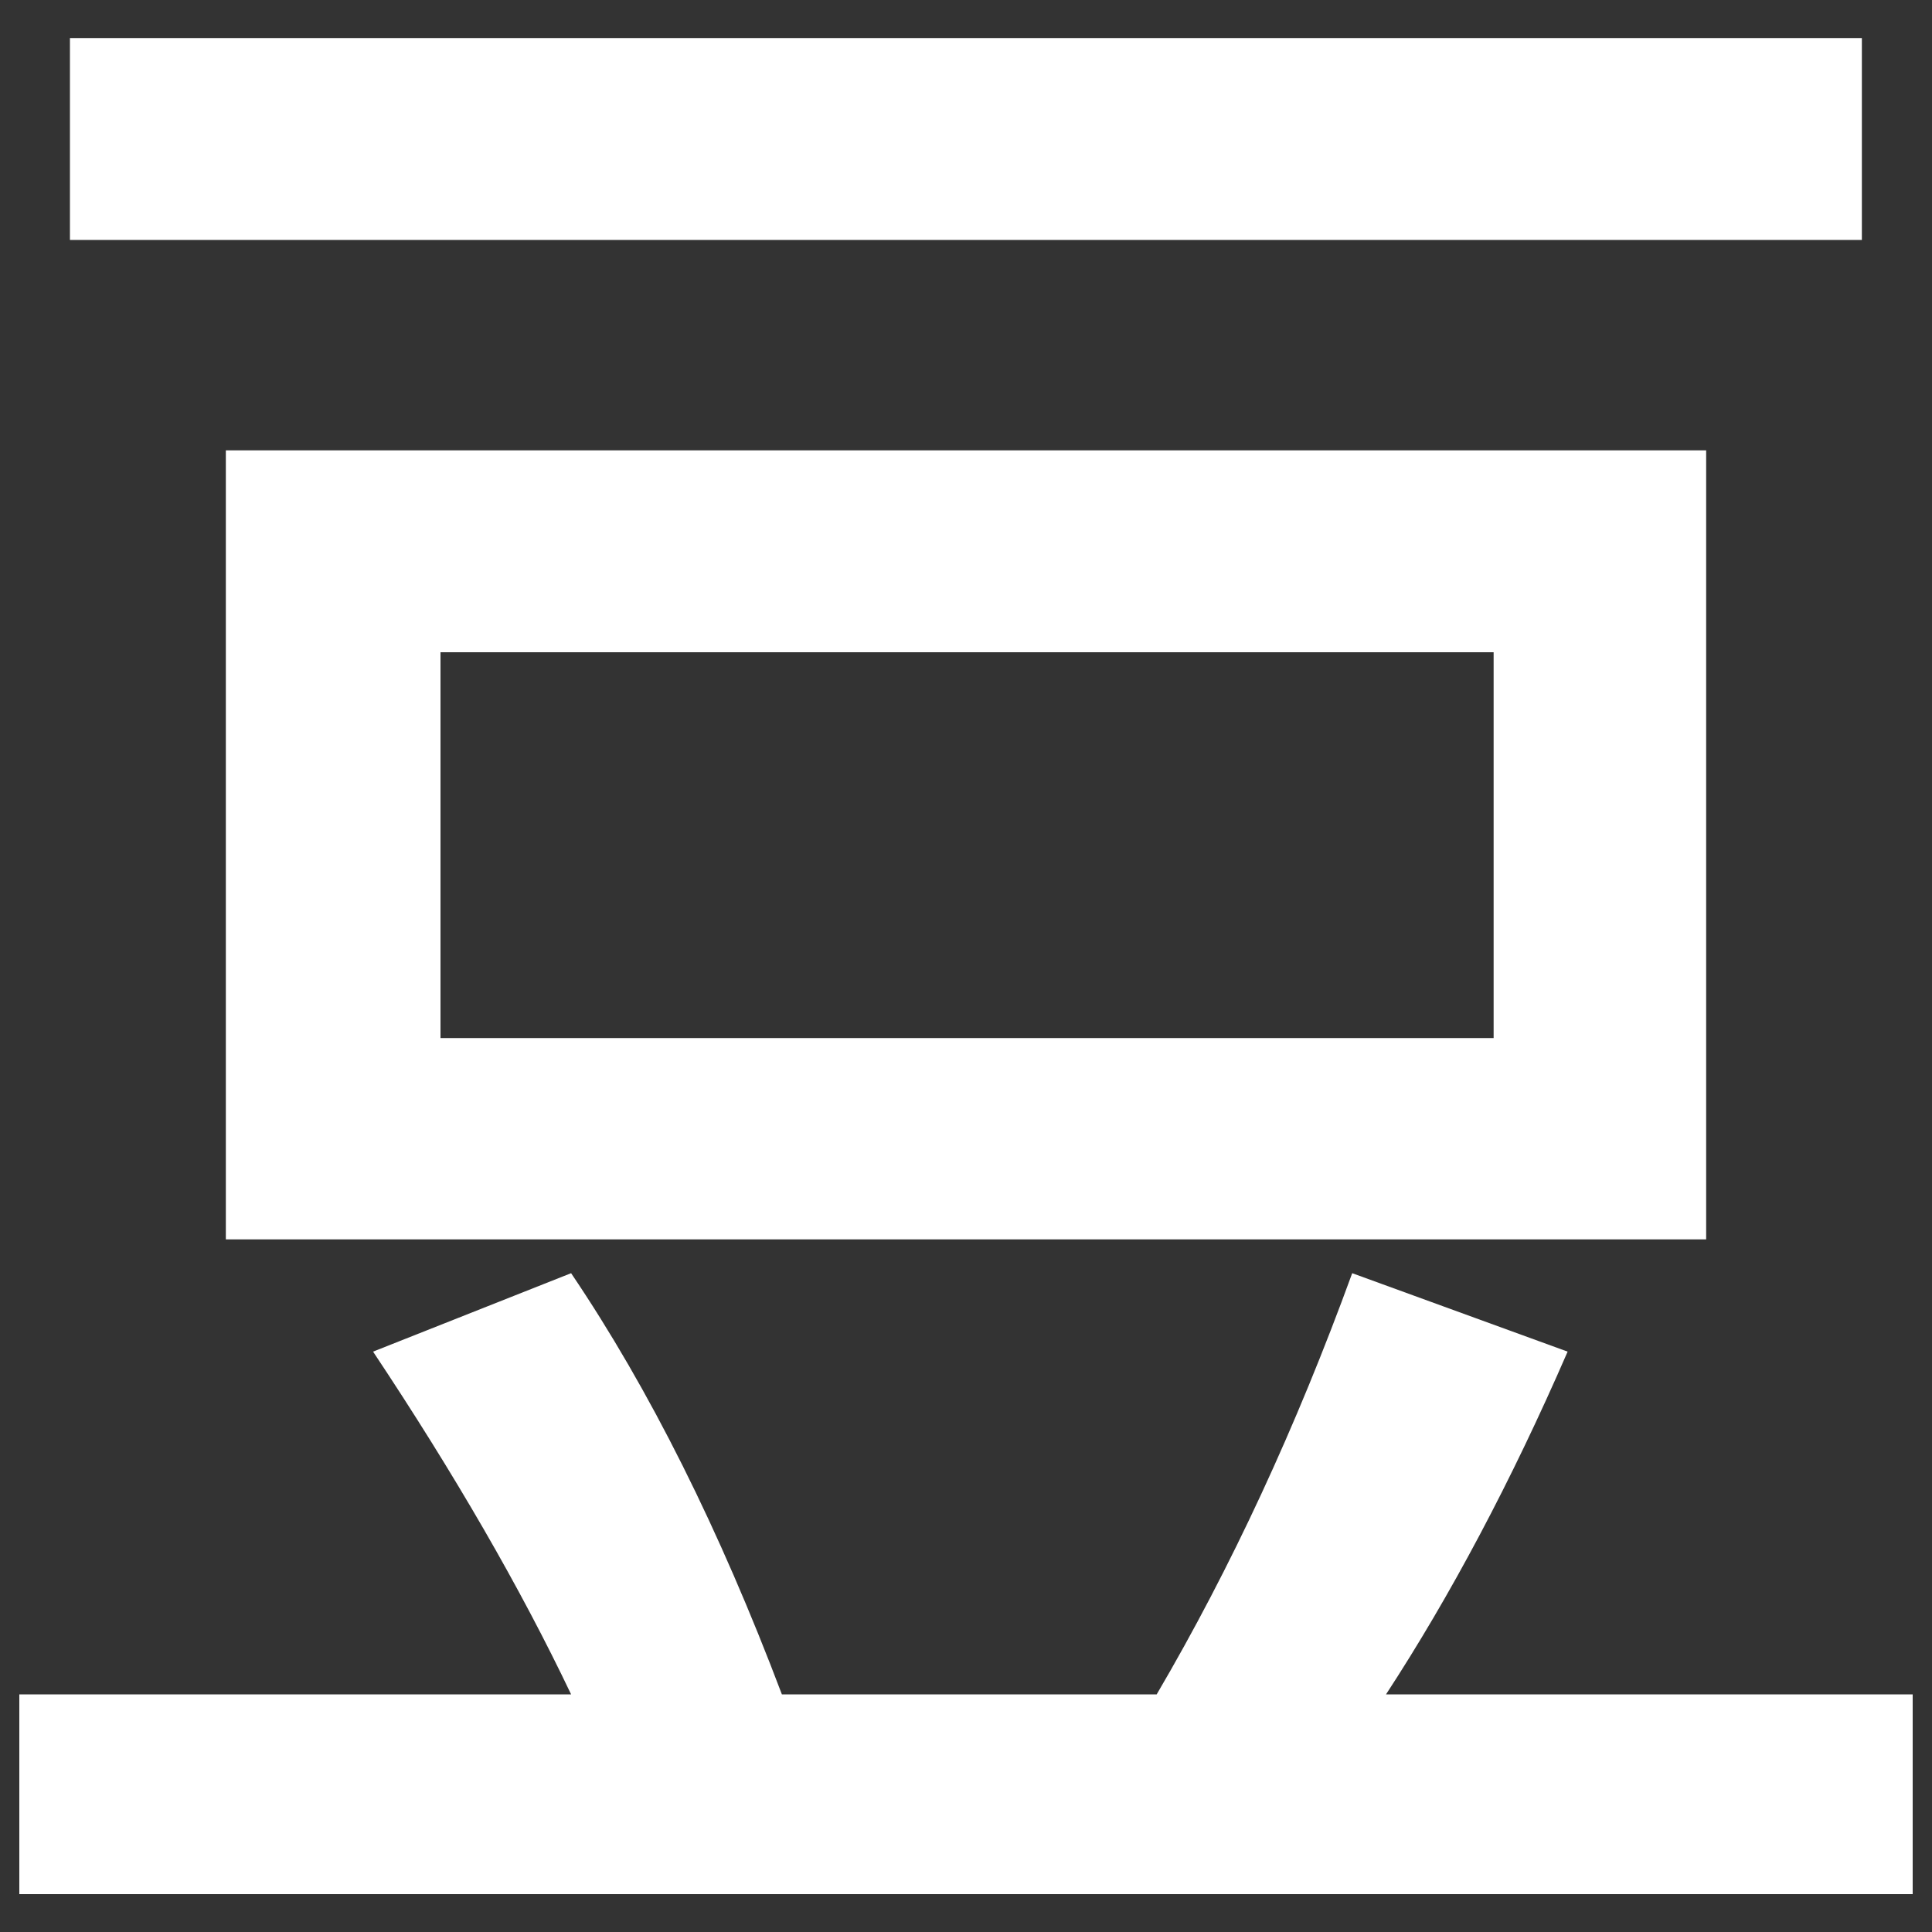
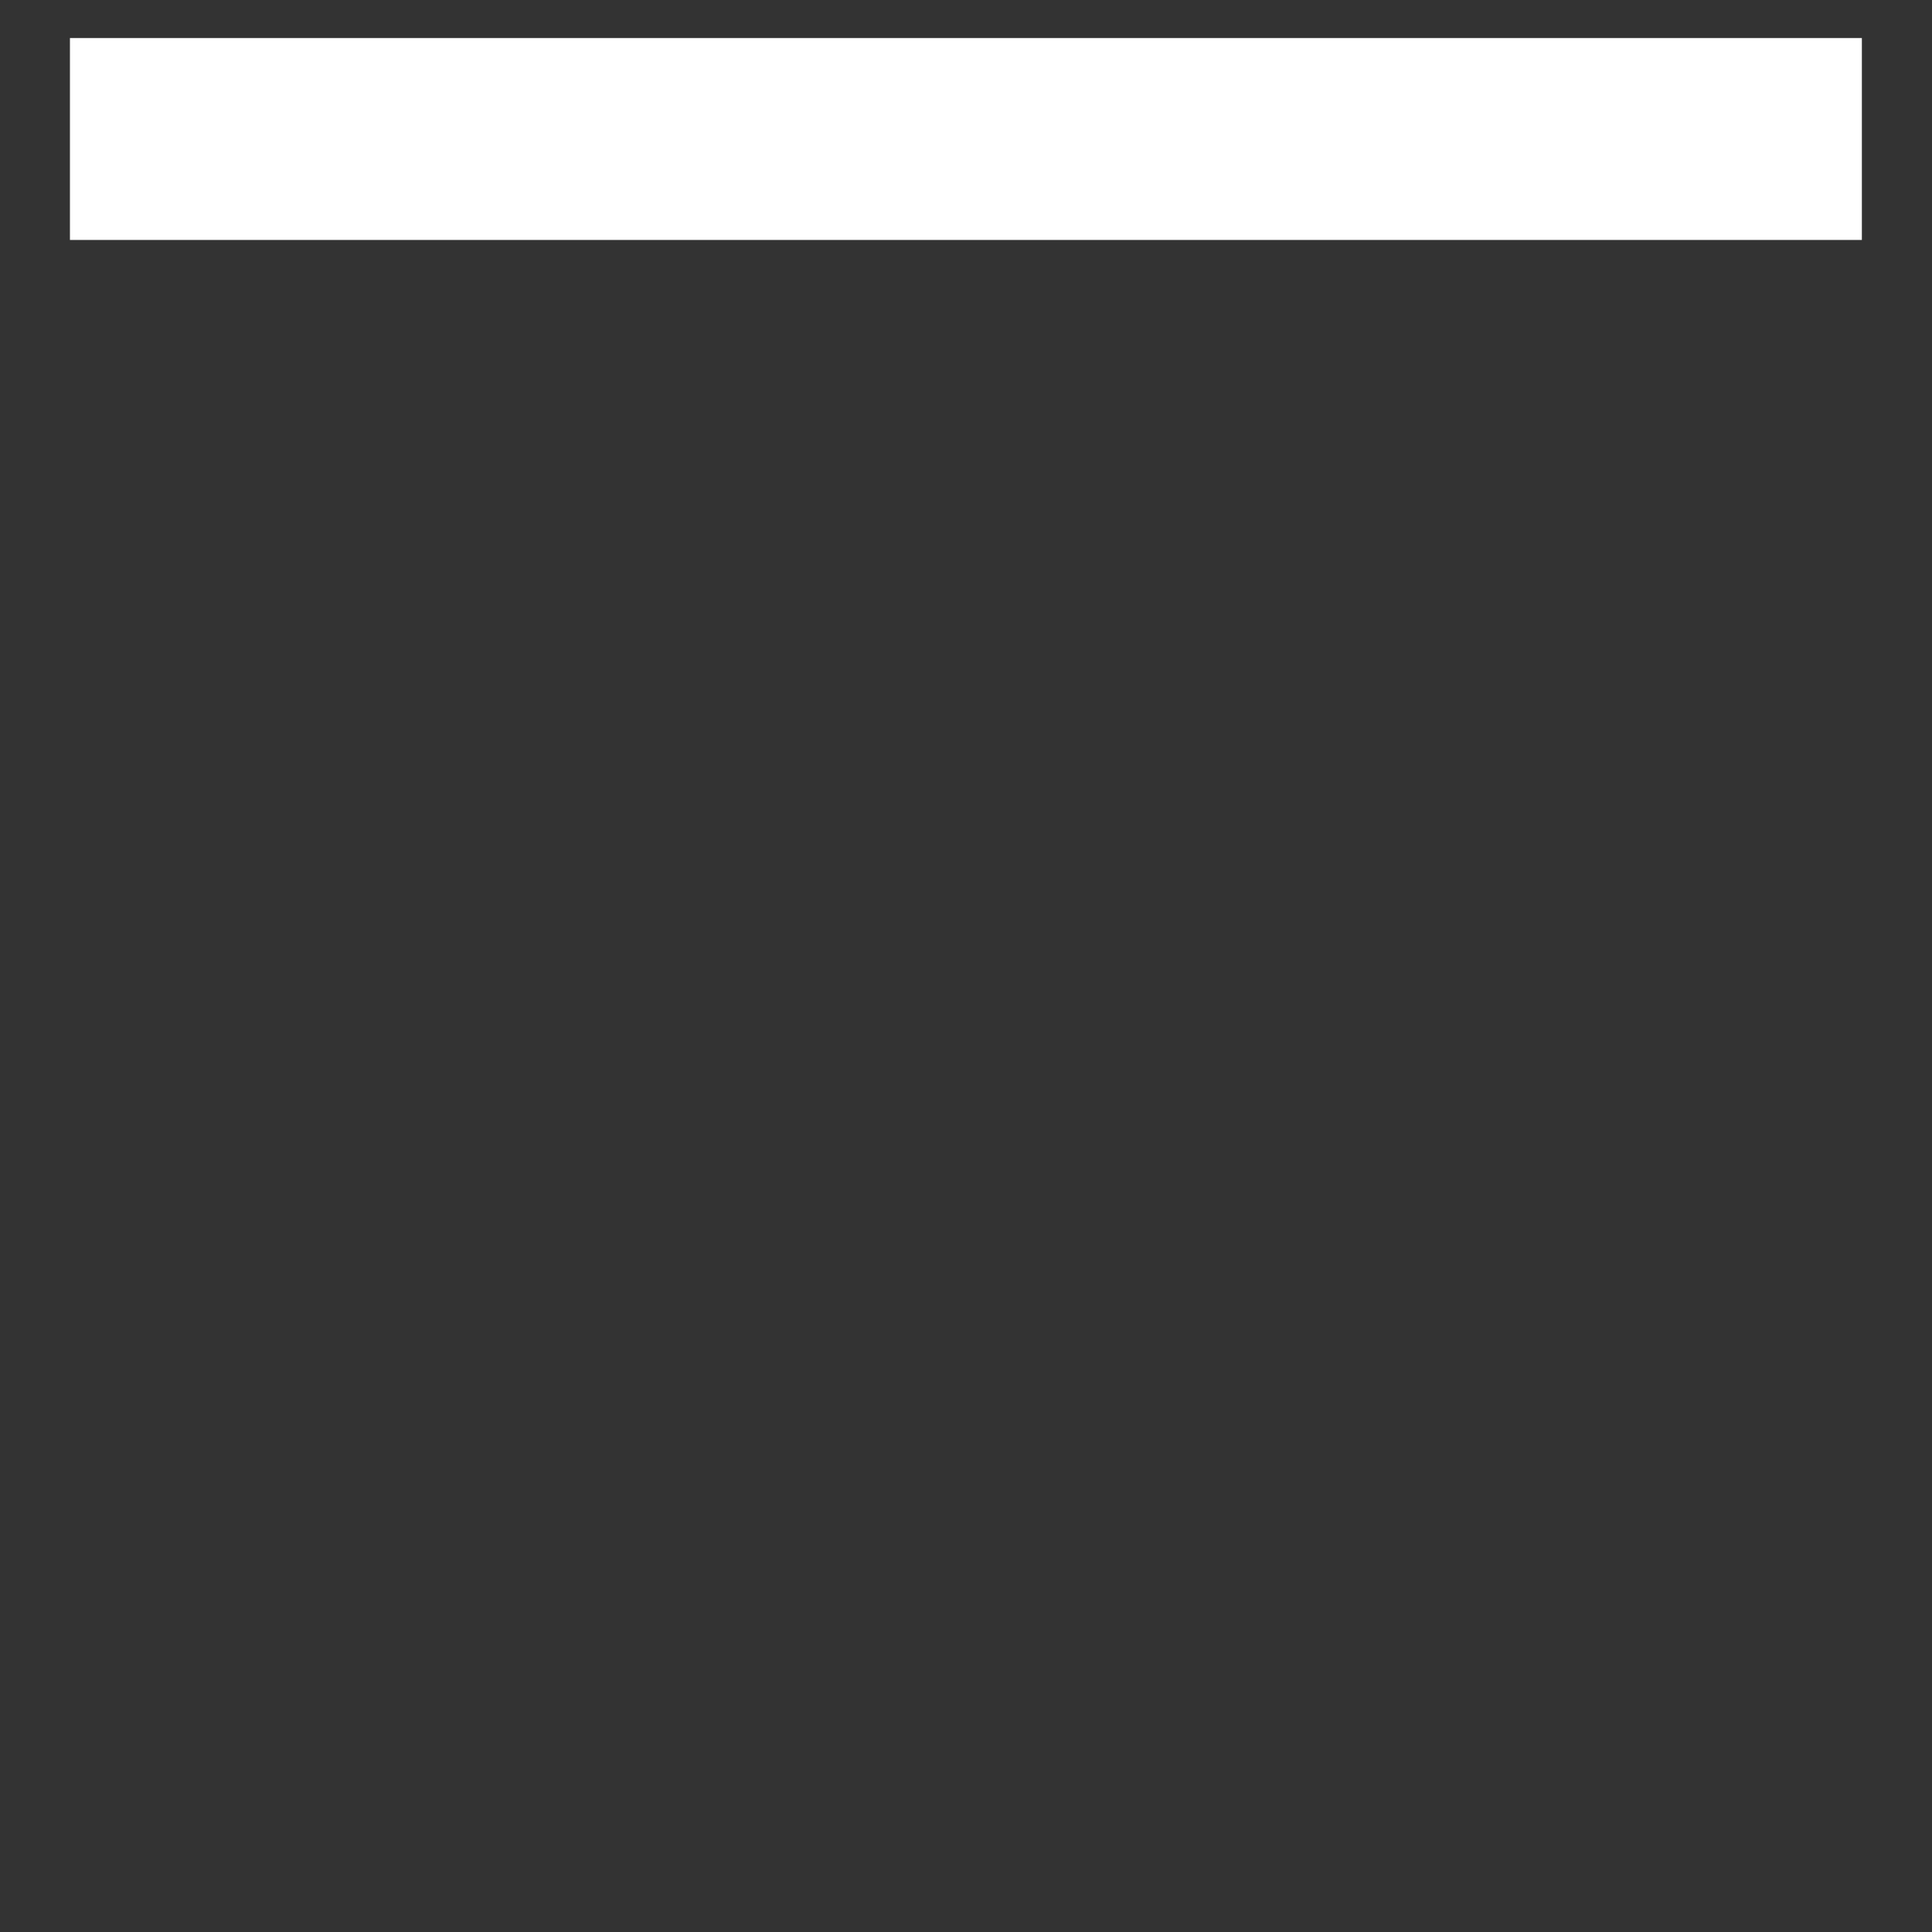
<svg xmlns="http://www.w3.org/2000/svg" version="1.1" id="douban" x="0px" y="0px" viewBox="0 0 1000 1000" style="enable-background:new 0 0 1000 1000;" xml:space="preserve">
  <rect x="0" y="0" width="1000" height="1000" fill="#333333" stroke="none" />
  <style type="text/css">
	.st0{fill:#FFFFFF;}
</style>
  <path id="tail" class="st0" d="M36.2,19.7h927.5v104.5H36.2V19.7z" />
-   <path id="middle" class="st0" d="M883.1,641.5V233.1H116.9v408.4H883.1L883.1,641.5z M228,337.6h545.1v199.7H228V337.6z" />
-   <path id="head" class="st0" d="M717.4,877c33.3-51,64.8-110.2,94-177.4L699.9,659c-29,79.6-62.7,152.4-101.2,218h-194  c-32.2-85.1-68.4-157.8-109.1-218l-102.5,40.6C235.3,763,269.4,822,295.6,877H10v103.4h980V877H717.4z" />
</svg>